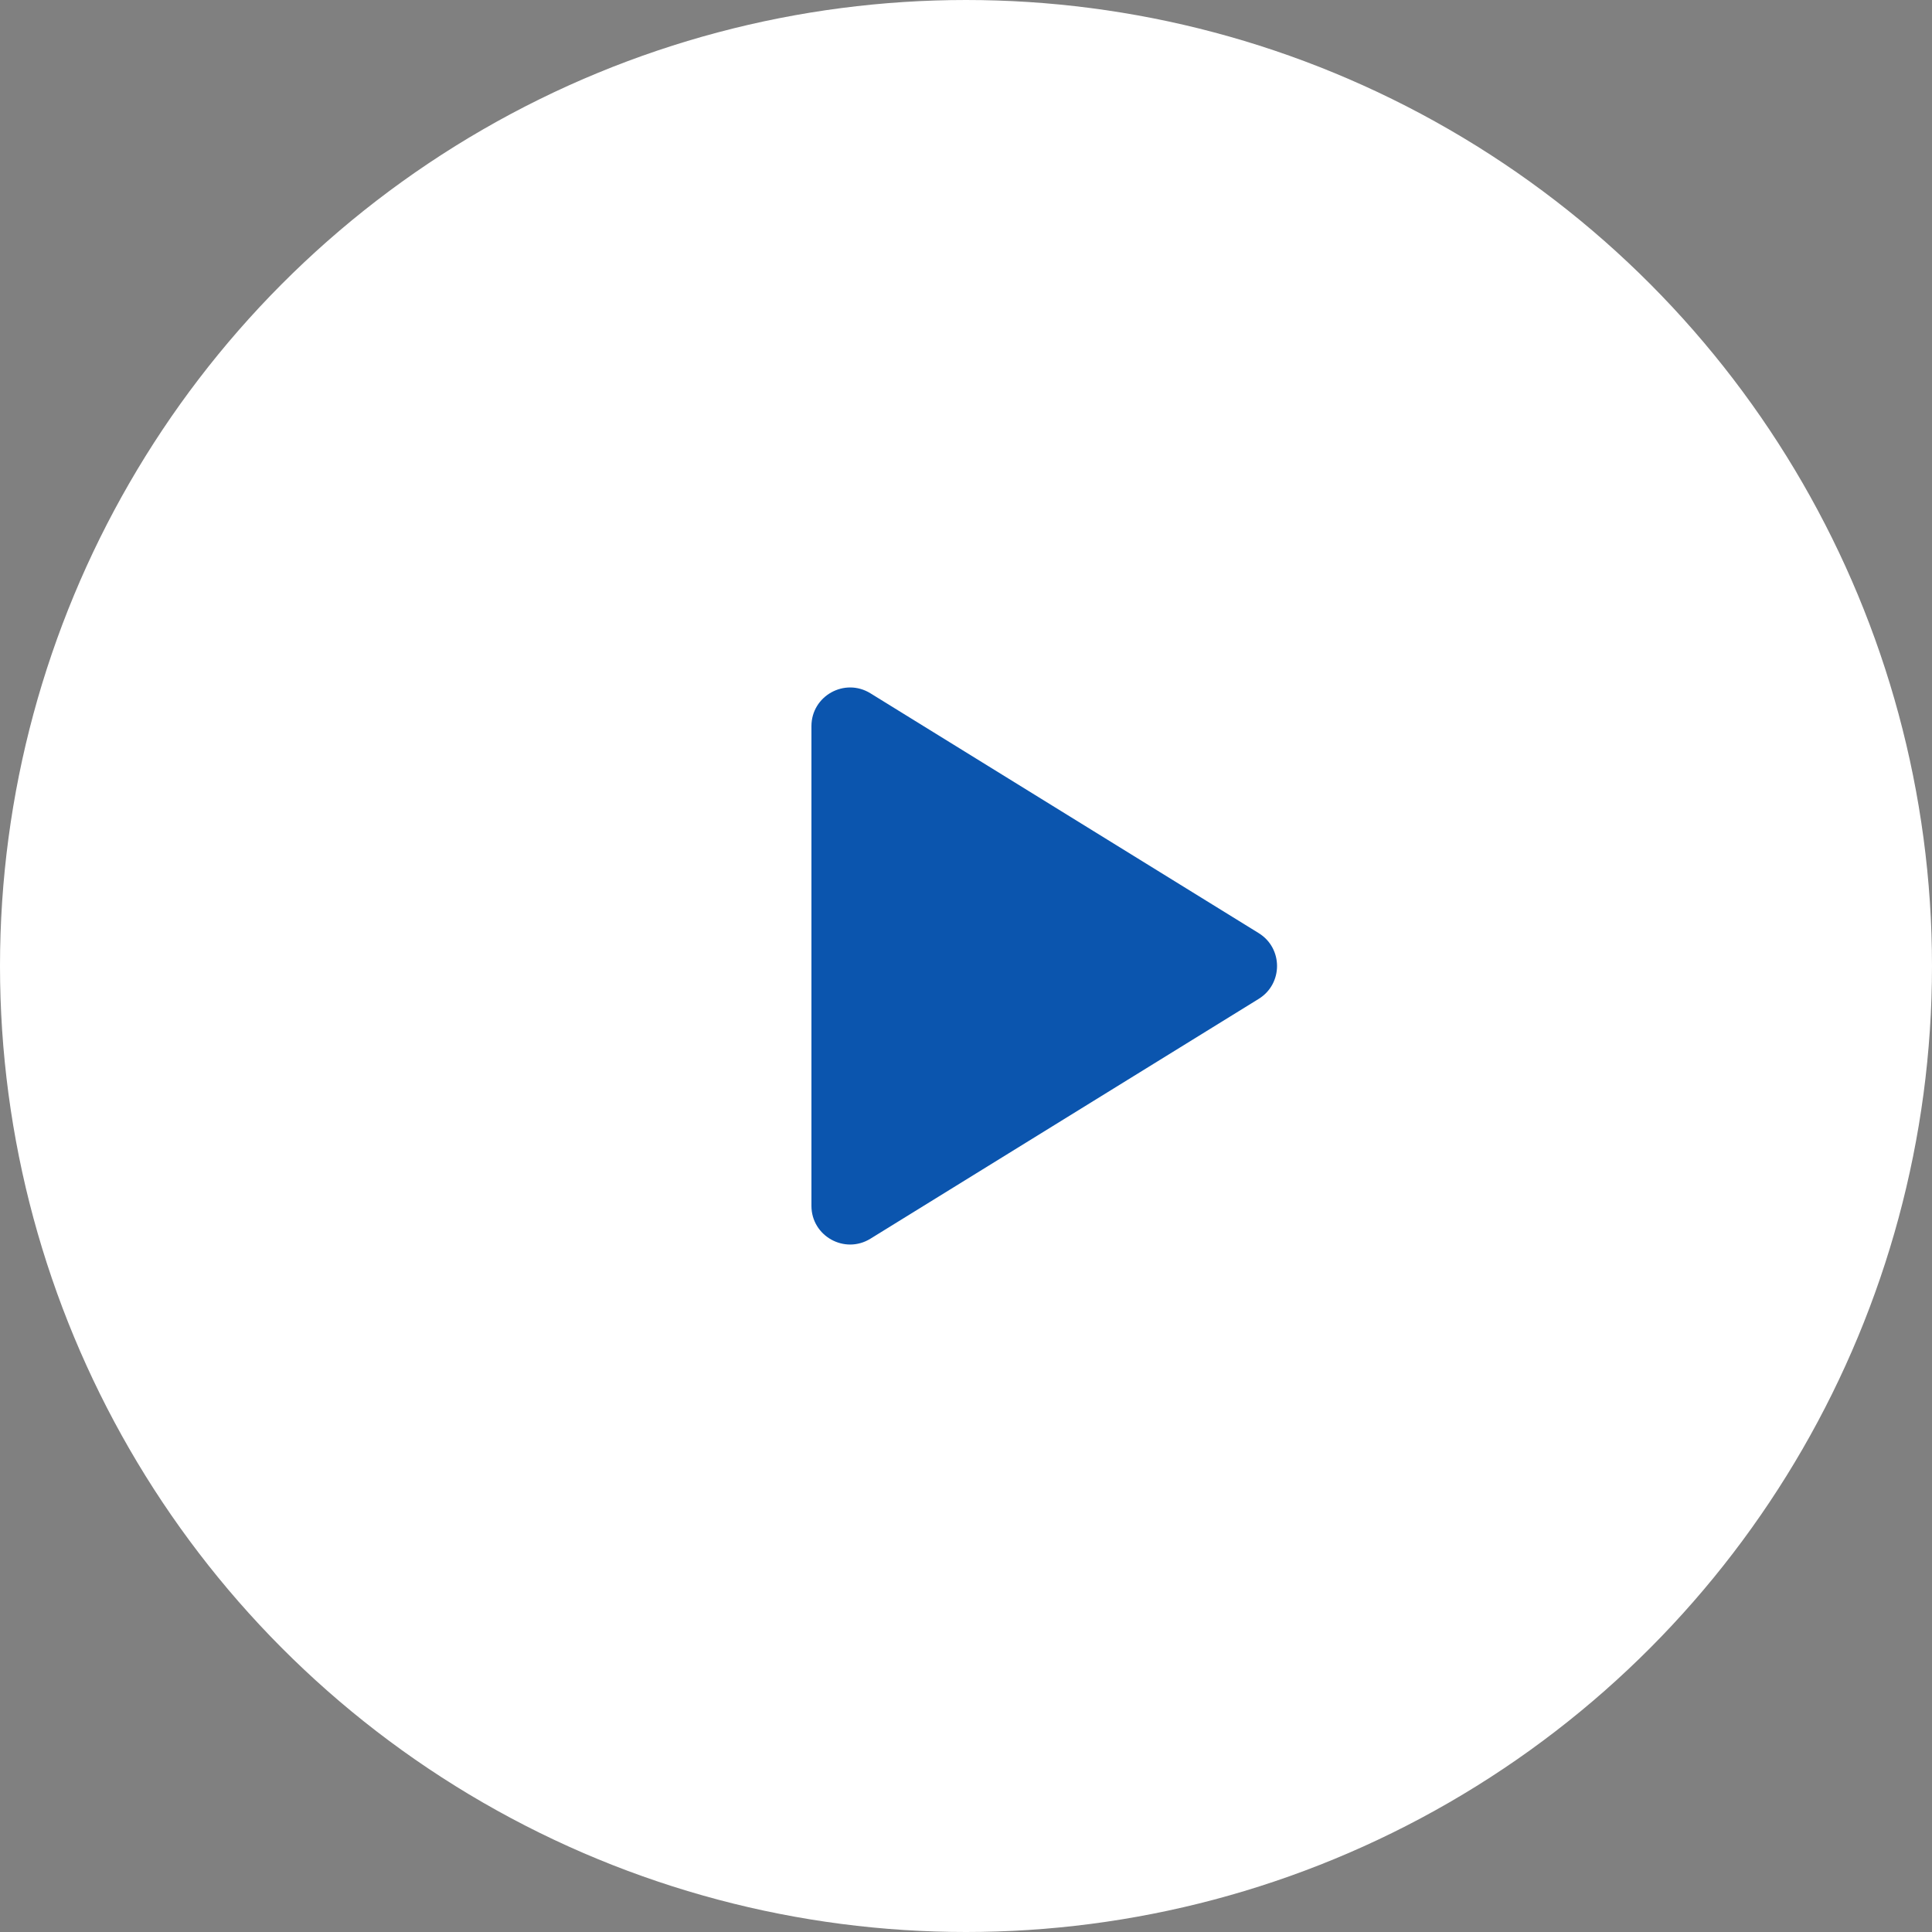
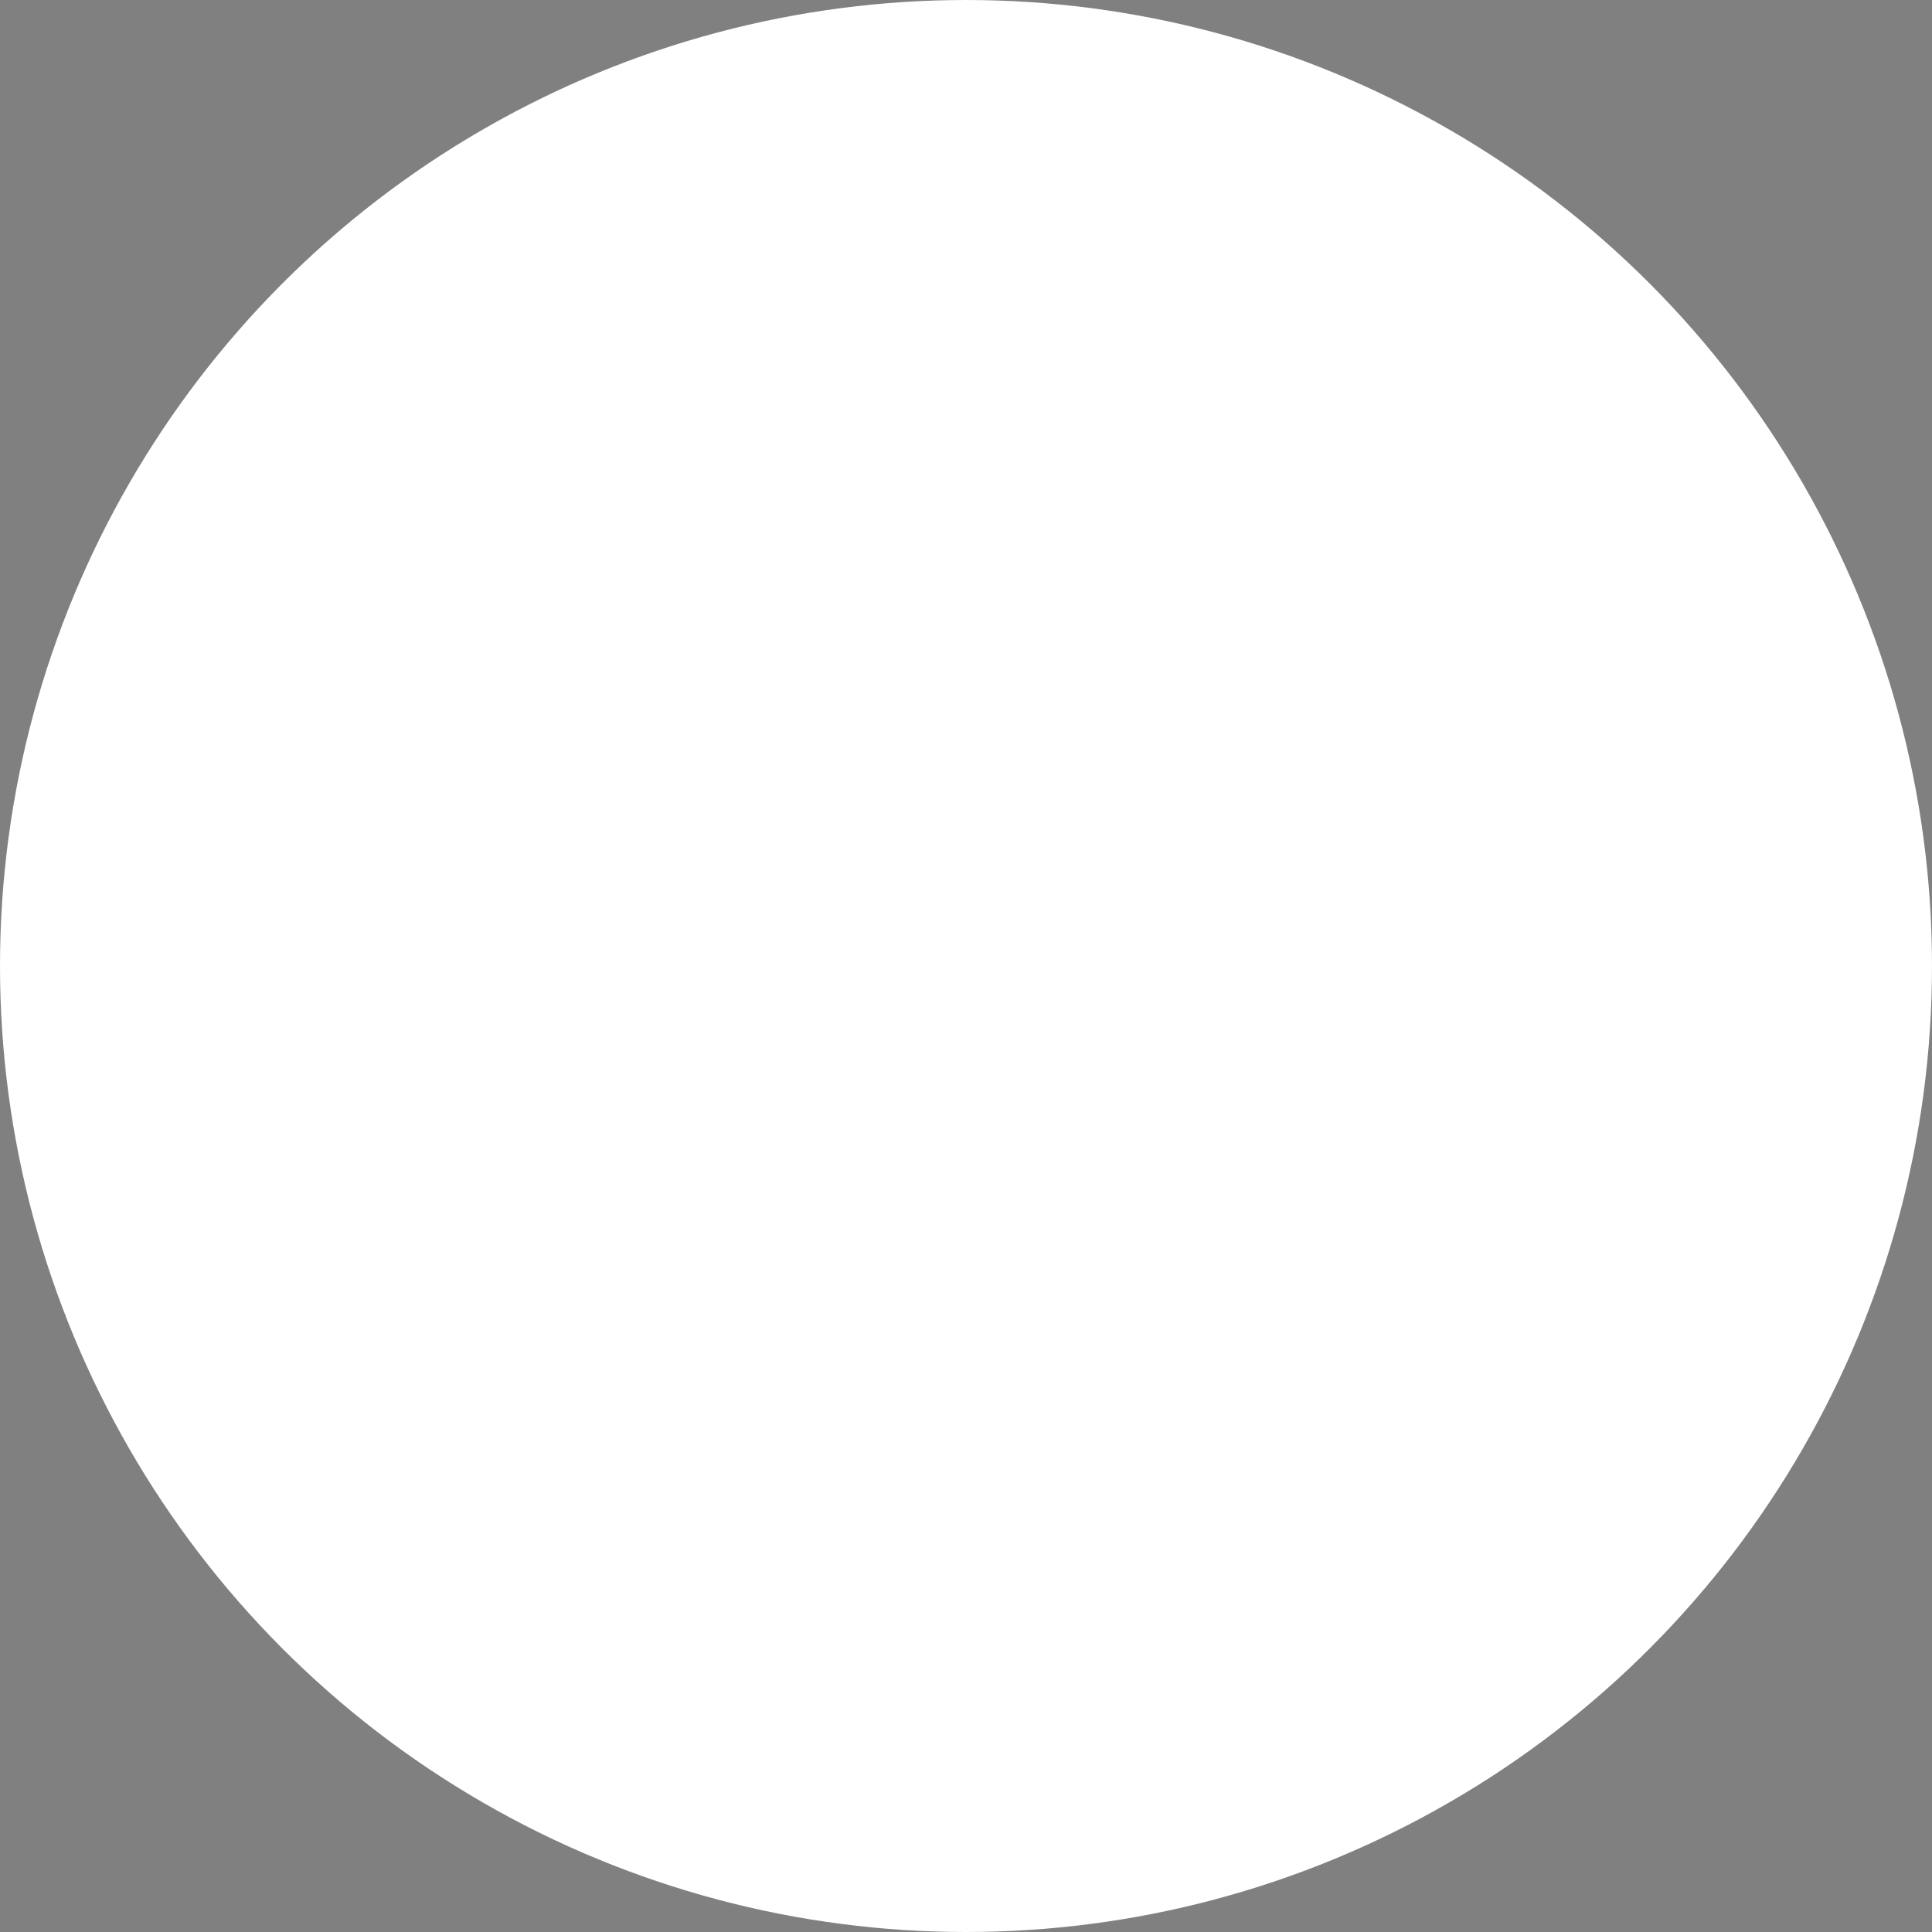
<svg xmlns="http://www.w3.org/2000/svg" width="50" height="50" viewBox="0 0 50 50" fill="none">
  <rect x="0" y="0" width="50" height="50" fill="#808080" stroke="none" />
  <circle cx="25" cy="25" r="24" fill="white" stroke="white" stroke-width="2" />
-   <path d="M21 18.793C21 18.01 21.859 17.531 22.526 17.942L32.575 24.149C33.208 24.54 33.208 25.46 32.575 25.851L22.526 32.058C21.859 32.469 21 31.99 21 31.207V18.793Z" fill="#0B55AE" />
</svg>